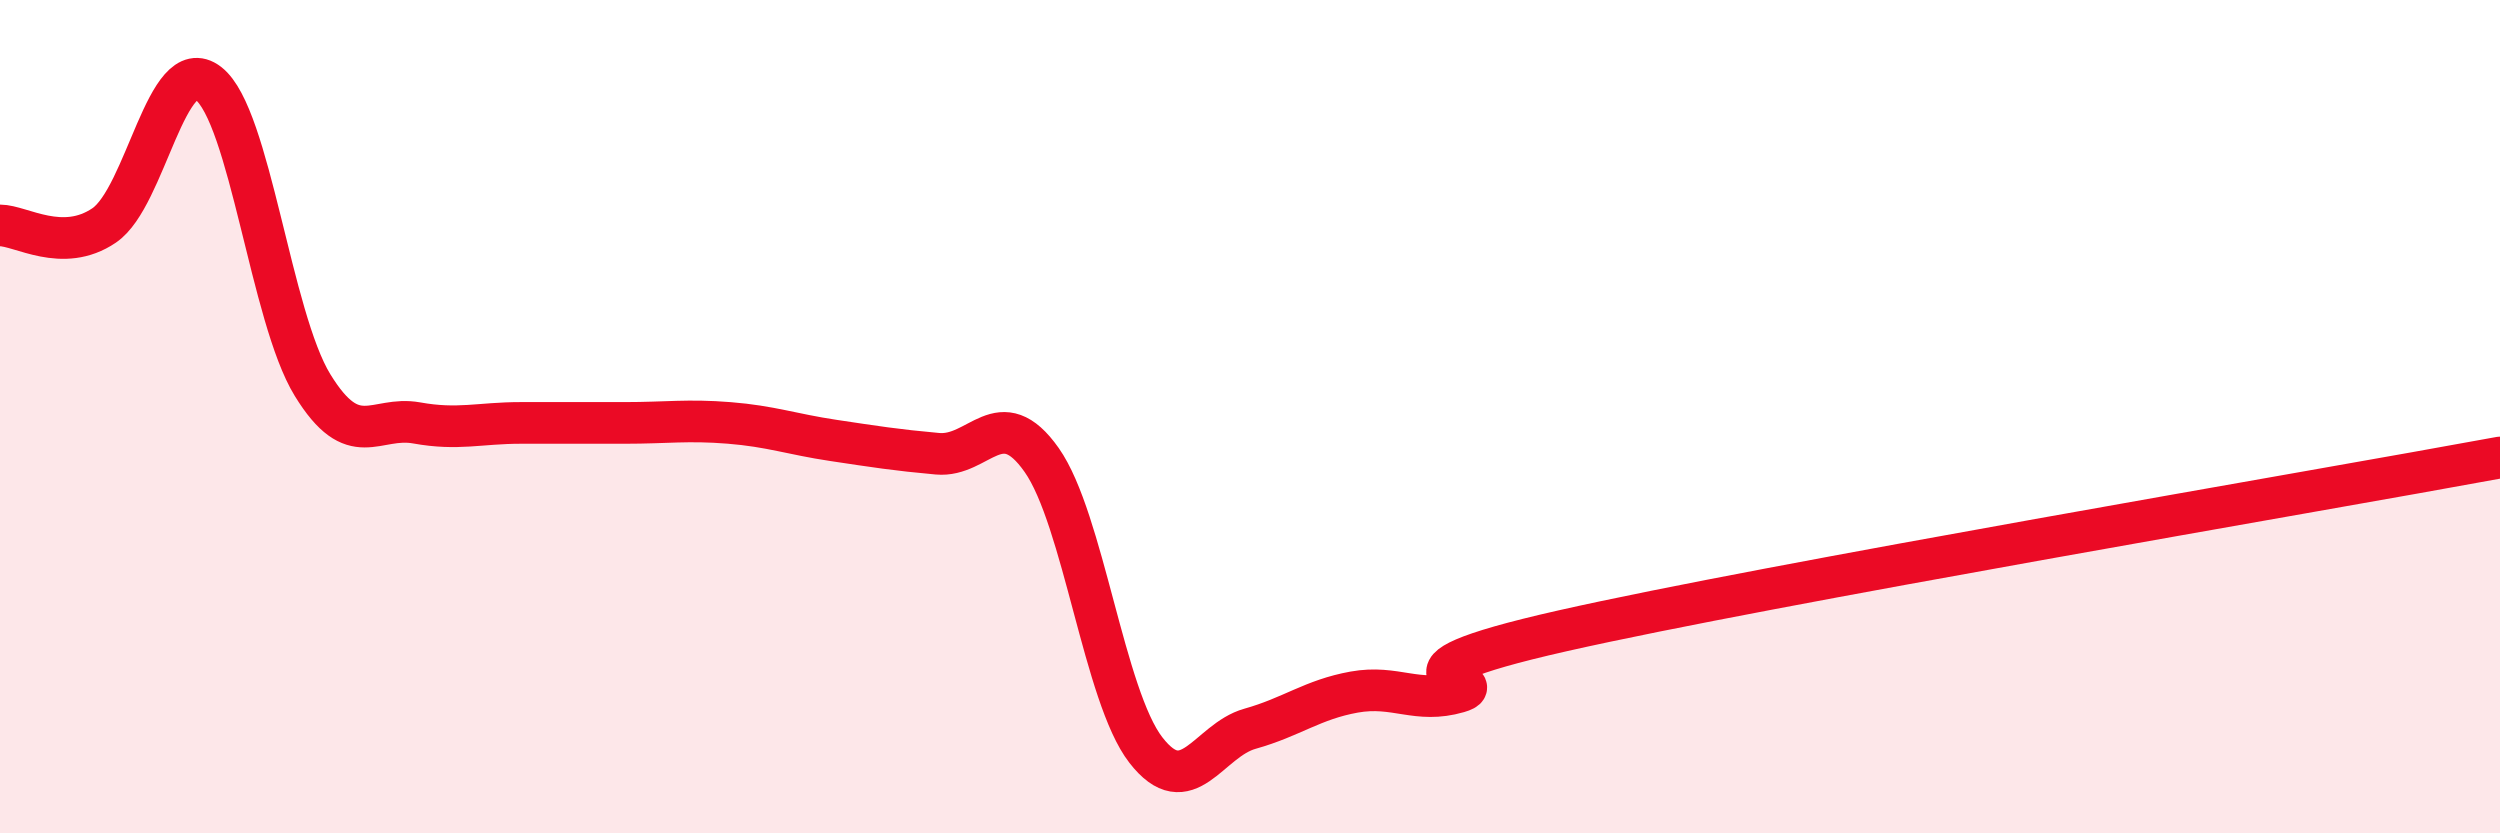
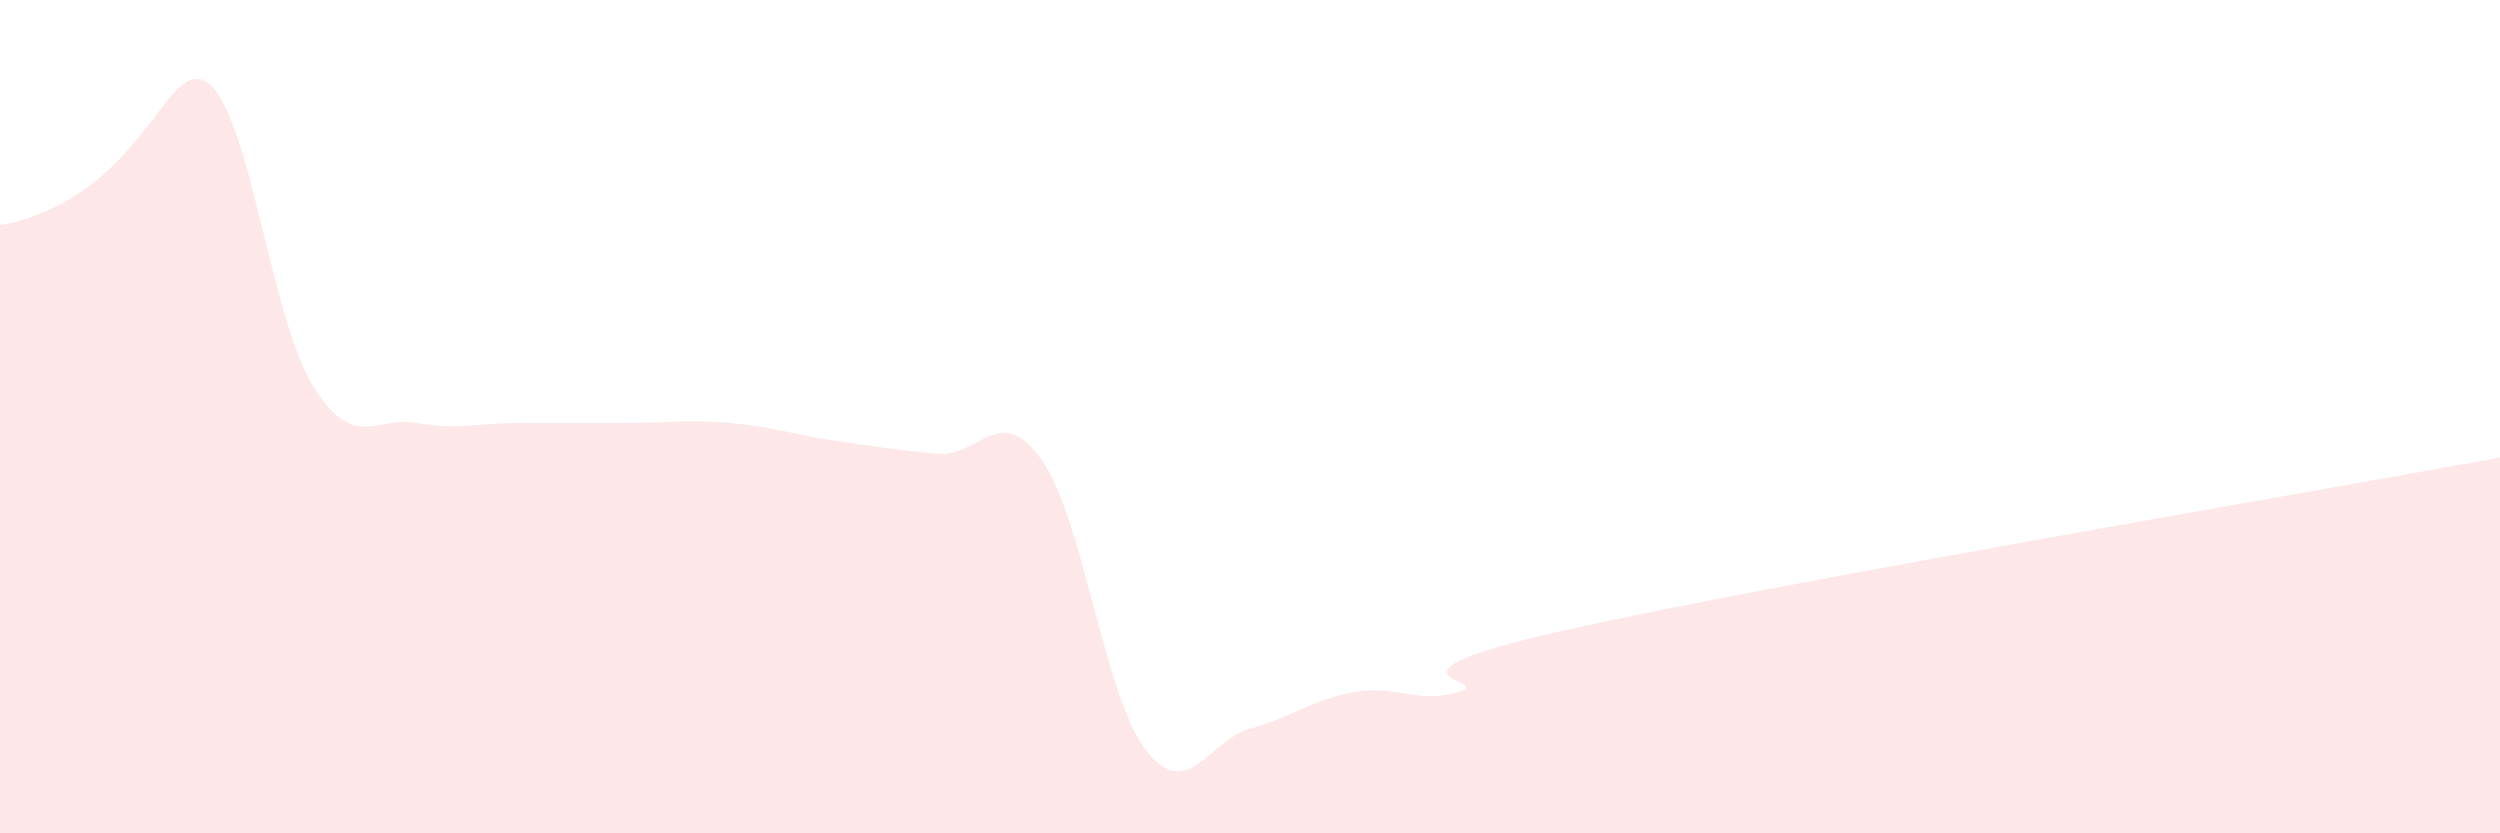
<svg xmlns="http://www.w3.org/2000/svg" width="60" height="20" viewBox="0 0 60 20">
-   <path d="M 0,5.41 C 0.5,5.41 1.5,6.09 2.5,5.41 C 3.5,4.73 4,1.23 5,2 C 6,2.77 6.5,7.61 7.5,9.24 C 8.5,10.87 9,9.97 10,10.15 C 11,10.33 11.5,10.15 12.5,10.15 C 13.5,10.15 14,10.15 15,10.15 C 16,10.15 16.5,10.07 17.5,10.15 C 18.5,10.23 19,10.42 20,10.57 C 21,10.72 21.5,10.8 22.5,10.89 C 23.5,10.98 24,9.62 25,11.04 C 26,12.46 26.5,16.71 27.5,18 C 28.5,19.29 29,17.77 30,17.49 C 31,17.21 31.5,16.79 32.5,16.61 C 33.5,16.43 34,16.9 35,16.61 C 36,16.32 32.5,16.27 37.5,15.14 C 42.5,14.01 55.5,11.81 60,10.98L60 20L0 20Z" fill="#EB0A25" opacity="0.1" stroke-linecap="round" stroke-linejoin="round" />
-   <path d="M 0,5.41 C 0.5,5.41 1.5,6.09 2.5,5.41 C 3.5,4.73 4,1.23 5,2 C 6,2.77 6.5,7.61 7.5,9.24 C 8.5,10.87 9,9.97 10,10.15 C 11,10.33 11.5,10.15 12.5,10.15 C 13.5,10.15 14,10.15 15,10.15 C 16,10.15 16.5,10.07 17.5,10.15 C 18.5,10.23 19,10.42 20,10.57 C 21,10.72 21.5,10.8 22.5,10.89 C 23.5,10.98 24,9.62 25,11.04 C 26,12.46 26.5,16.71 27.5,18 C 28.5,19.29 29,17.77 30,17.49 C 31,17.21 31.5,16.79 32.5,16.61 C 33.5,16.43 34,16.9 35,16.61 C 36,16.32 32.5,16.27 37.5,15.14 C 42.5,14.01 55.5,11.81 60,10.98" stroke="#EB0A25" stroke-width="1" fill="none" stroke-linecap="round" stroke-linejoin="round" />
+   <path d="M 0,5.41 C 3.5,4.73 4,1.23 5,2 C 6,2.77 6.5,7.61 7.5,9.24 C 8.5,10.87 9,9.97 10,10.15 C 11,10.33 11.5,10.15 12.5,10.15 C 13.5,10.15 14,10.15 15,10.15 C 16,10.15 16.5,10.07 17.5,10.15 C 18.5,10.23 19,10.42 20,10.57 C 21,10.72 21.5,10.8 22.5,10.89 C 23.5,10.98 24,9.62 25,11.04 C 26,12.46 26.5,16.71 27.5,18 C 28.5,19.29 29,17.77 30,17.49 C 31,17.21 31.5,16.79 32.5,16.61 C 33.5,16.43 34,16.9 35,16.61 C 36,16.32 32.5,16.27 37.5,15.14 C 42.5,14.01 55.5,11.81 60,10.98L60 20L0 20Z" fill="#EB0A25" opacity="0.1" stroke-linecap="round" stroke-linejoin="round" />
</svg>